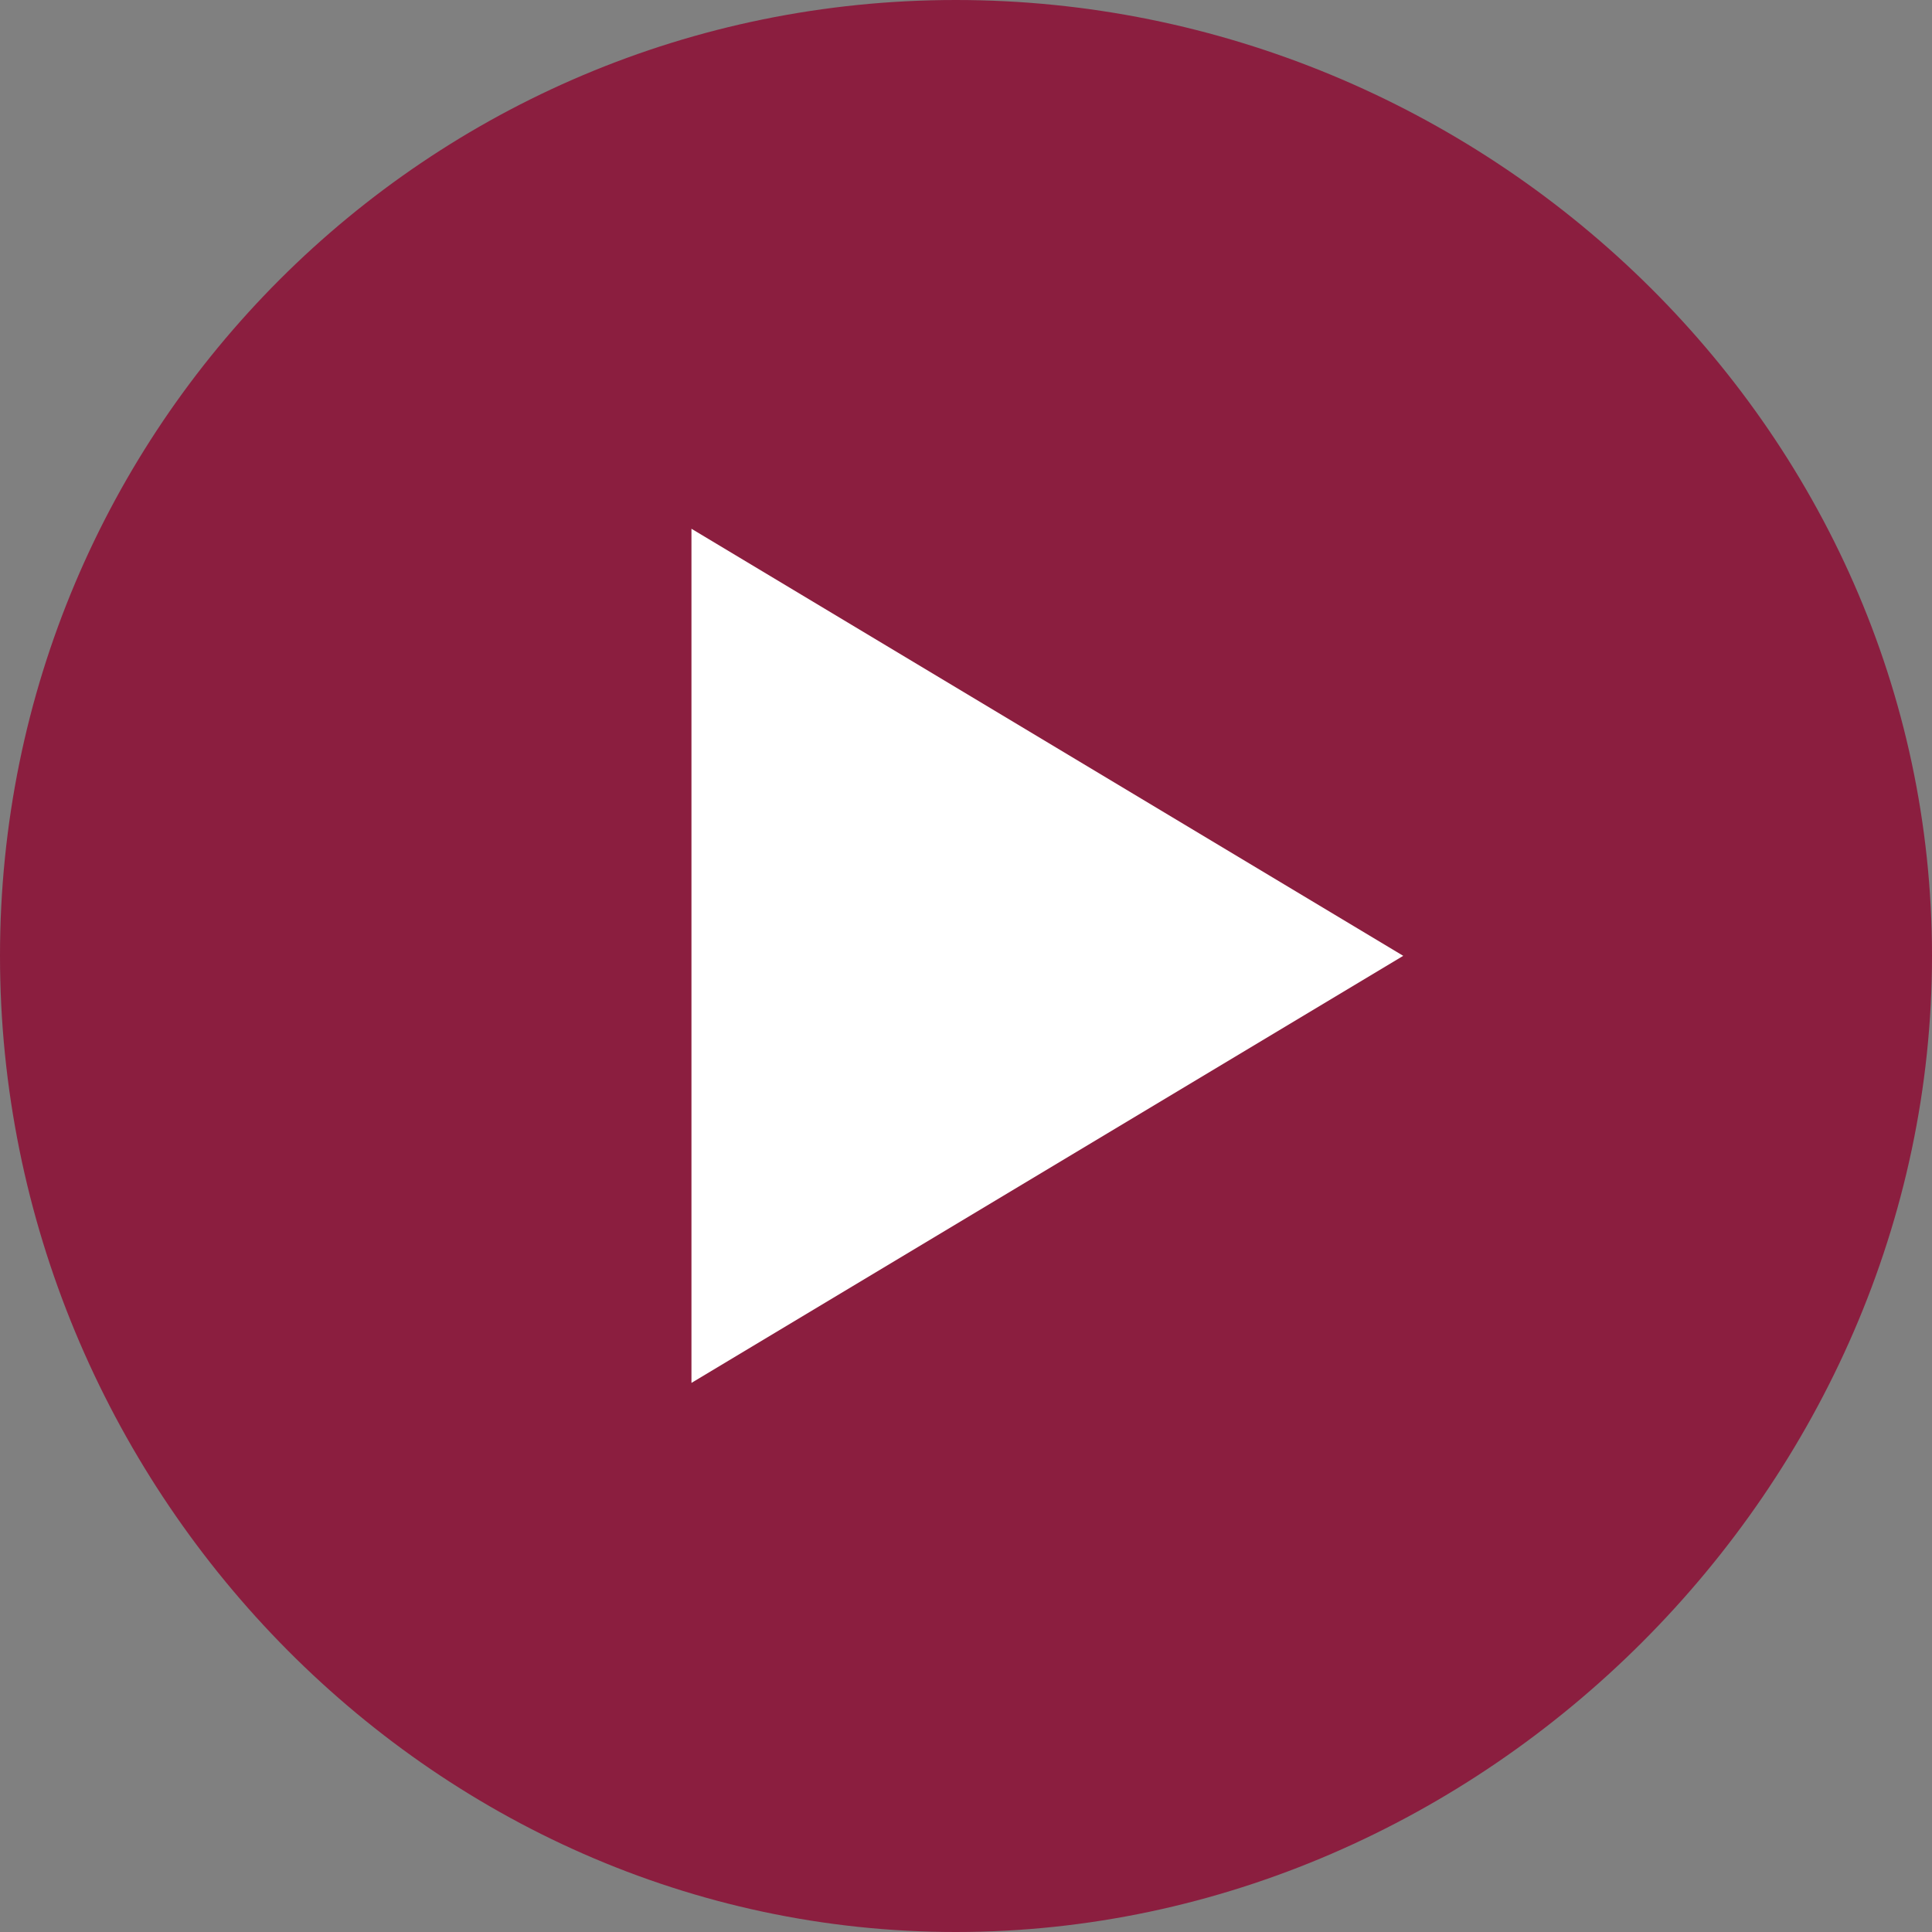
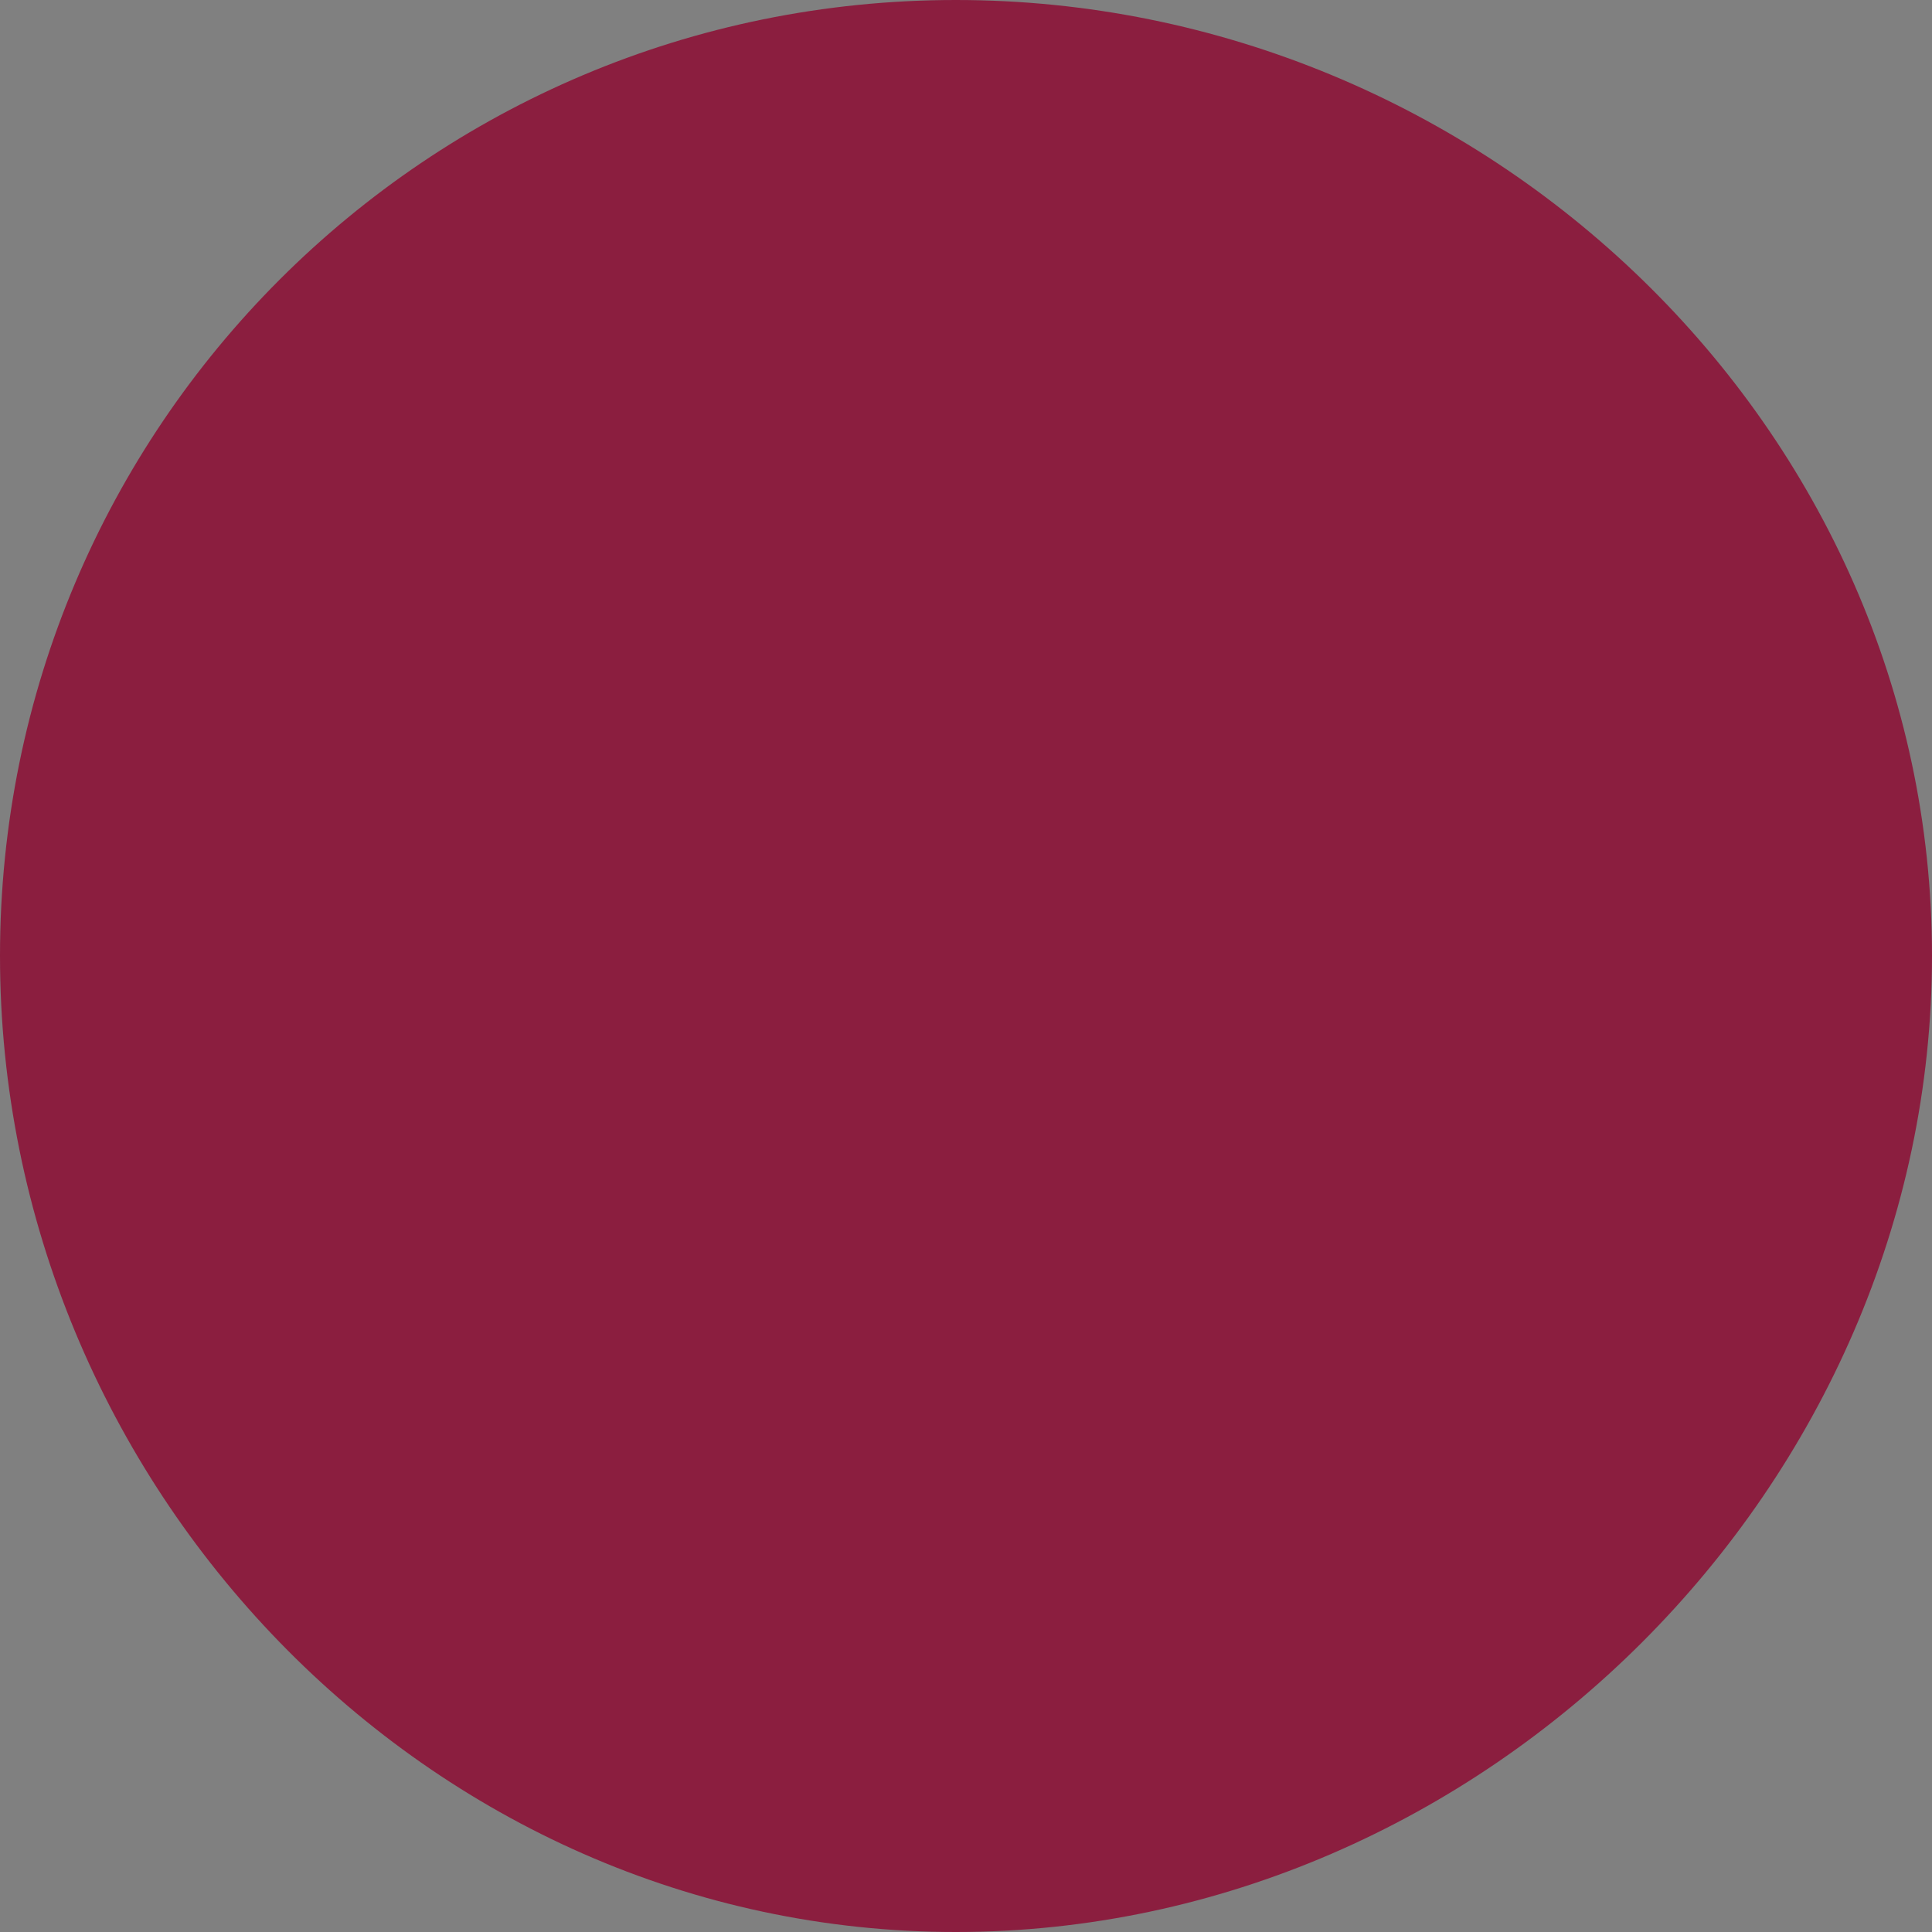
<svg xmlns="http://www.w3.org/2000/svg" xml:space="preserve" width="50px" height="50px" version="1.1" style="shape-rendering:geometricPrecision; text-rendering:geometricPrecision; image-rendering:optimizeQuality; fill-rule:evenodd; clip-rule:evenodd" viewBox="0 0 95 95">
  <rect x="0" y="0" width="95" height="95" fill="#808080" stroke="none" />
  <defs>
    <style type="text/css"> .fil0 {fill:#8B1E3F} .fil1 {fill:white} </style>
  </defs>
  <g id="Слой_x0020_1">
-     <path class="fil0" d="M47 0c26,0 48,21 48,47 0,26 -22,48 -48,48 -26,0 -47,-22 -47,-48 0,-26 21,-47 47,-47z" />
-     <polygon class="fil1" points="34,26 69,47 34,68 " />
+     <path class="fil0" d="M47 0c26,0 48,21 48,47 0,26 -22,48 -48,48 -26,0 -47,-22 -47,-48 0,-26 21,-47 47,-47" />
  </g>
</svg>